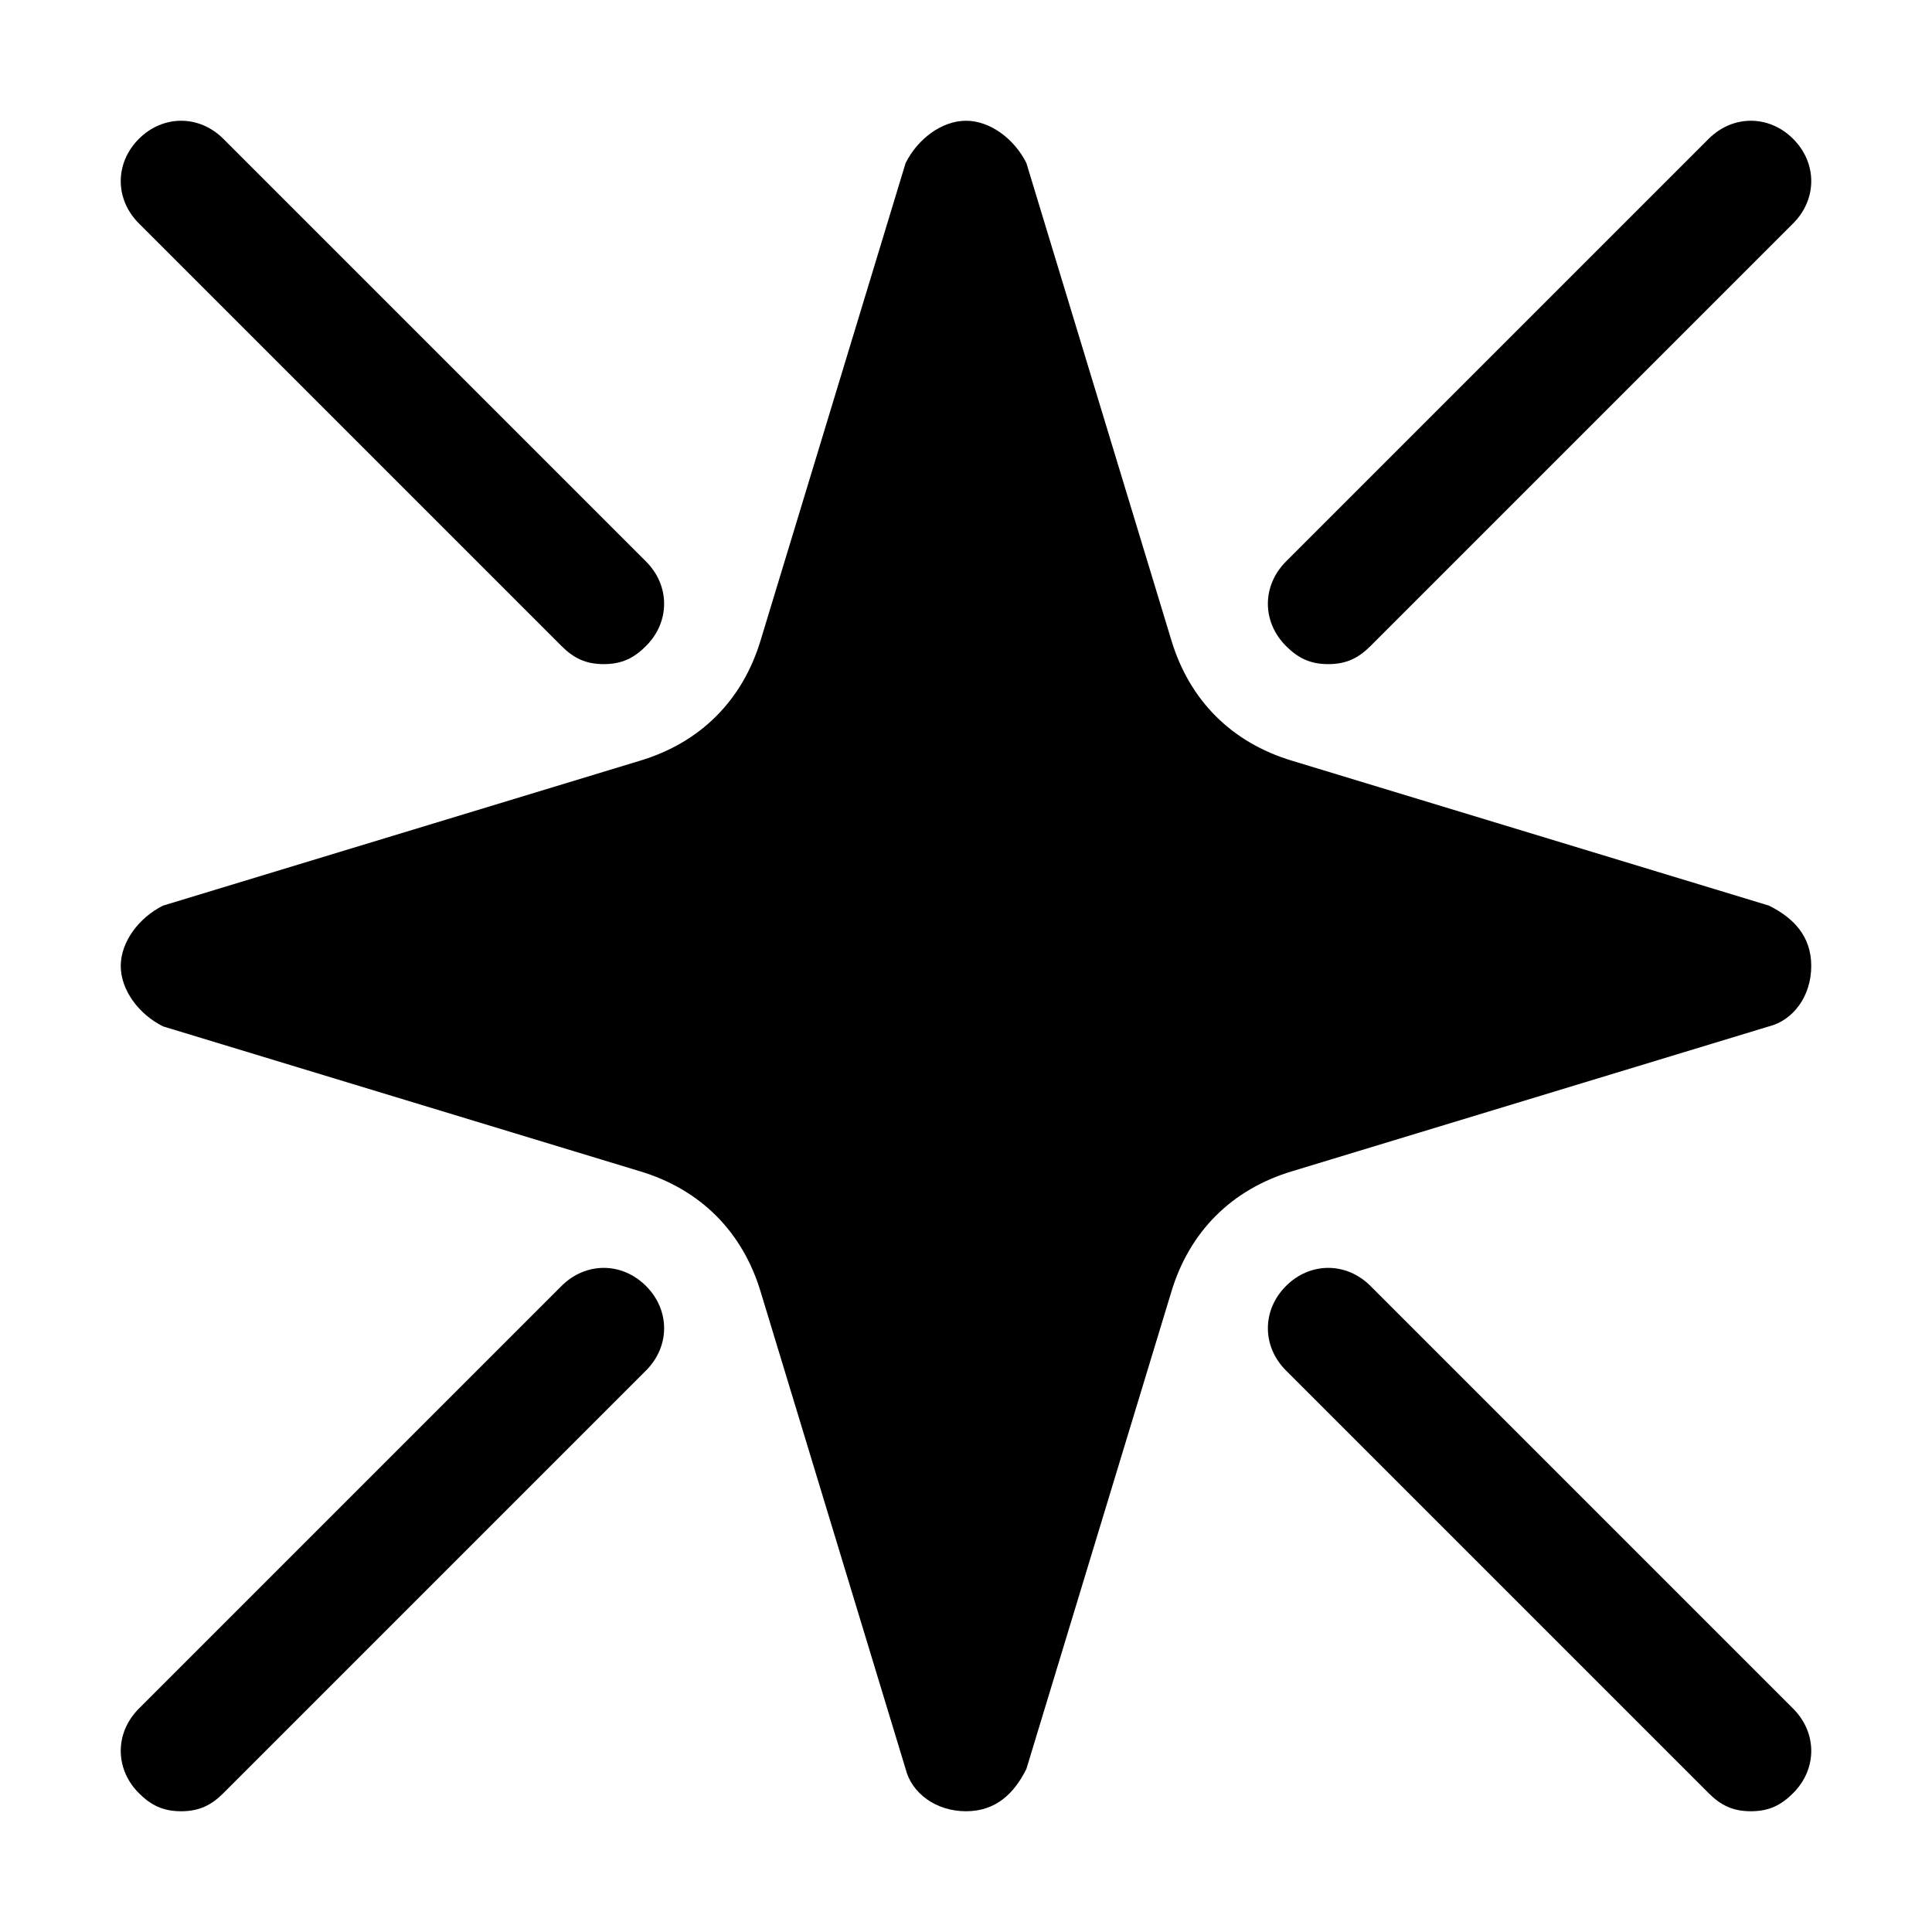
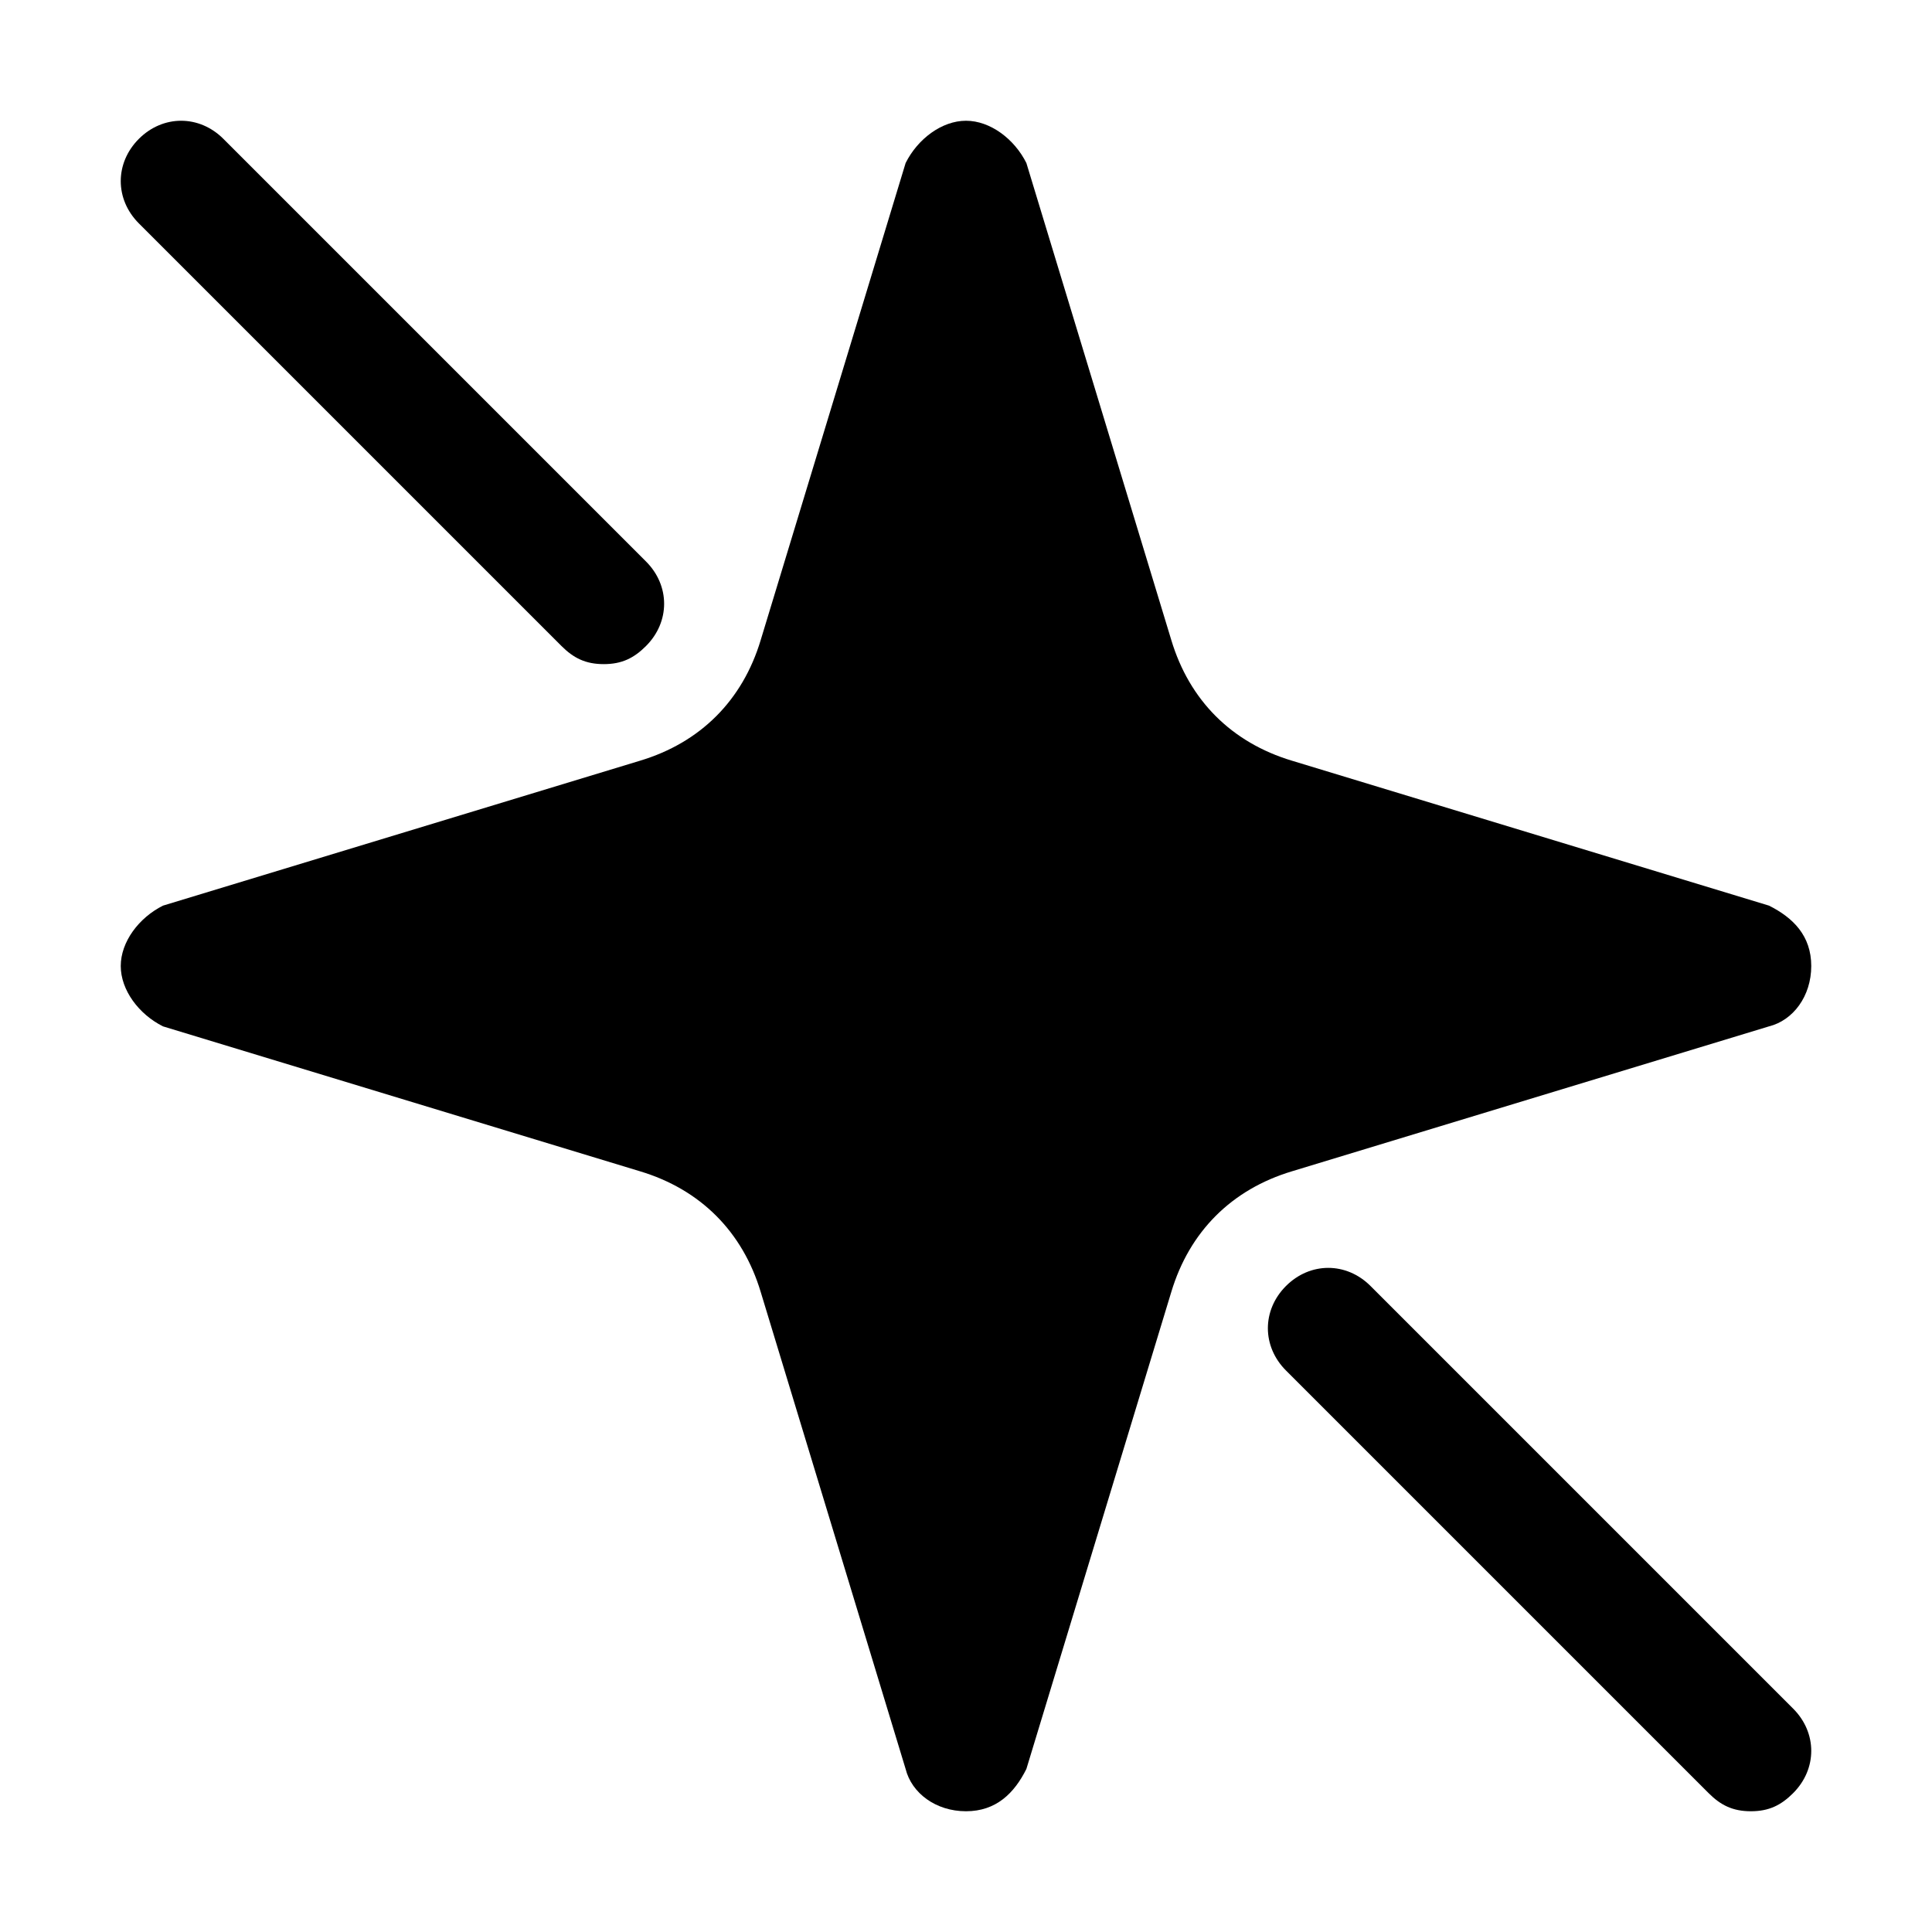
<svg xmlns="http://www.w3.org/2000/svg" height="512" viewBox="0 0 32 32" width="512">
  <g id="_x30_7">
    <path d="m29.3 15-7.9-2.4c-1-.3-1.7-1-2-2l-2.4-7.9c-.2-.4-.6-.7-1-.7s-.8.3-1 .7l-2.4 7.9c-.3 1-1 1.7-2 2l-7.9 2.4c-.4.2-.7.6-.7 1s.3.8.7 1l7.9 2.4c1 .3 1.7 1 2 2l2.4 7.9c.1.4.5.7 1 .7s.8-.3 1-.7l2.4-7.9c.3-1 1-1.7 2-2l7.9-2.4c.4-.1.7-.5.7-1s-.3-.8-.7-1z" />
    <path d="m10 11c-.3 0-.5-.1-.7-.3l-7-7c-.4-.4-.4-1 0-1.4s1-.4 1.4 0l7 7c.4.4.4 1 0 1.4-.2.2-.4.3-.7.3z" />
-     <path d="m22 11c-.3 0-.5-.1-.7-.3-.4-.4-.4-1 0-1.4l7-7c.4-.4 1-.4 1.4 0s.4 1 0 1.4l-7 7c-.2.2-.4.3-.7.3z" />
    <path d="m29 30c-.3 0-.5-.1-.7-.3l-7-7c-.4-.4-.4-1 0-1.4s1-.4 1.4 0l7 7c.4.4.4 1 0 1.4-.2.2-.4.3-.7.3z" />
-     <path d="m3 30c-.3 0-.5-.1-.7-.3-.4-.4-.4-1 0-1.4l7-7c.4-.4 1-.4 1.4 0s.4 1 0 1.4l-7 7c-.2.2-.4.3-.7.3z" />
  </g>
</svg>